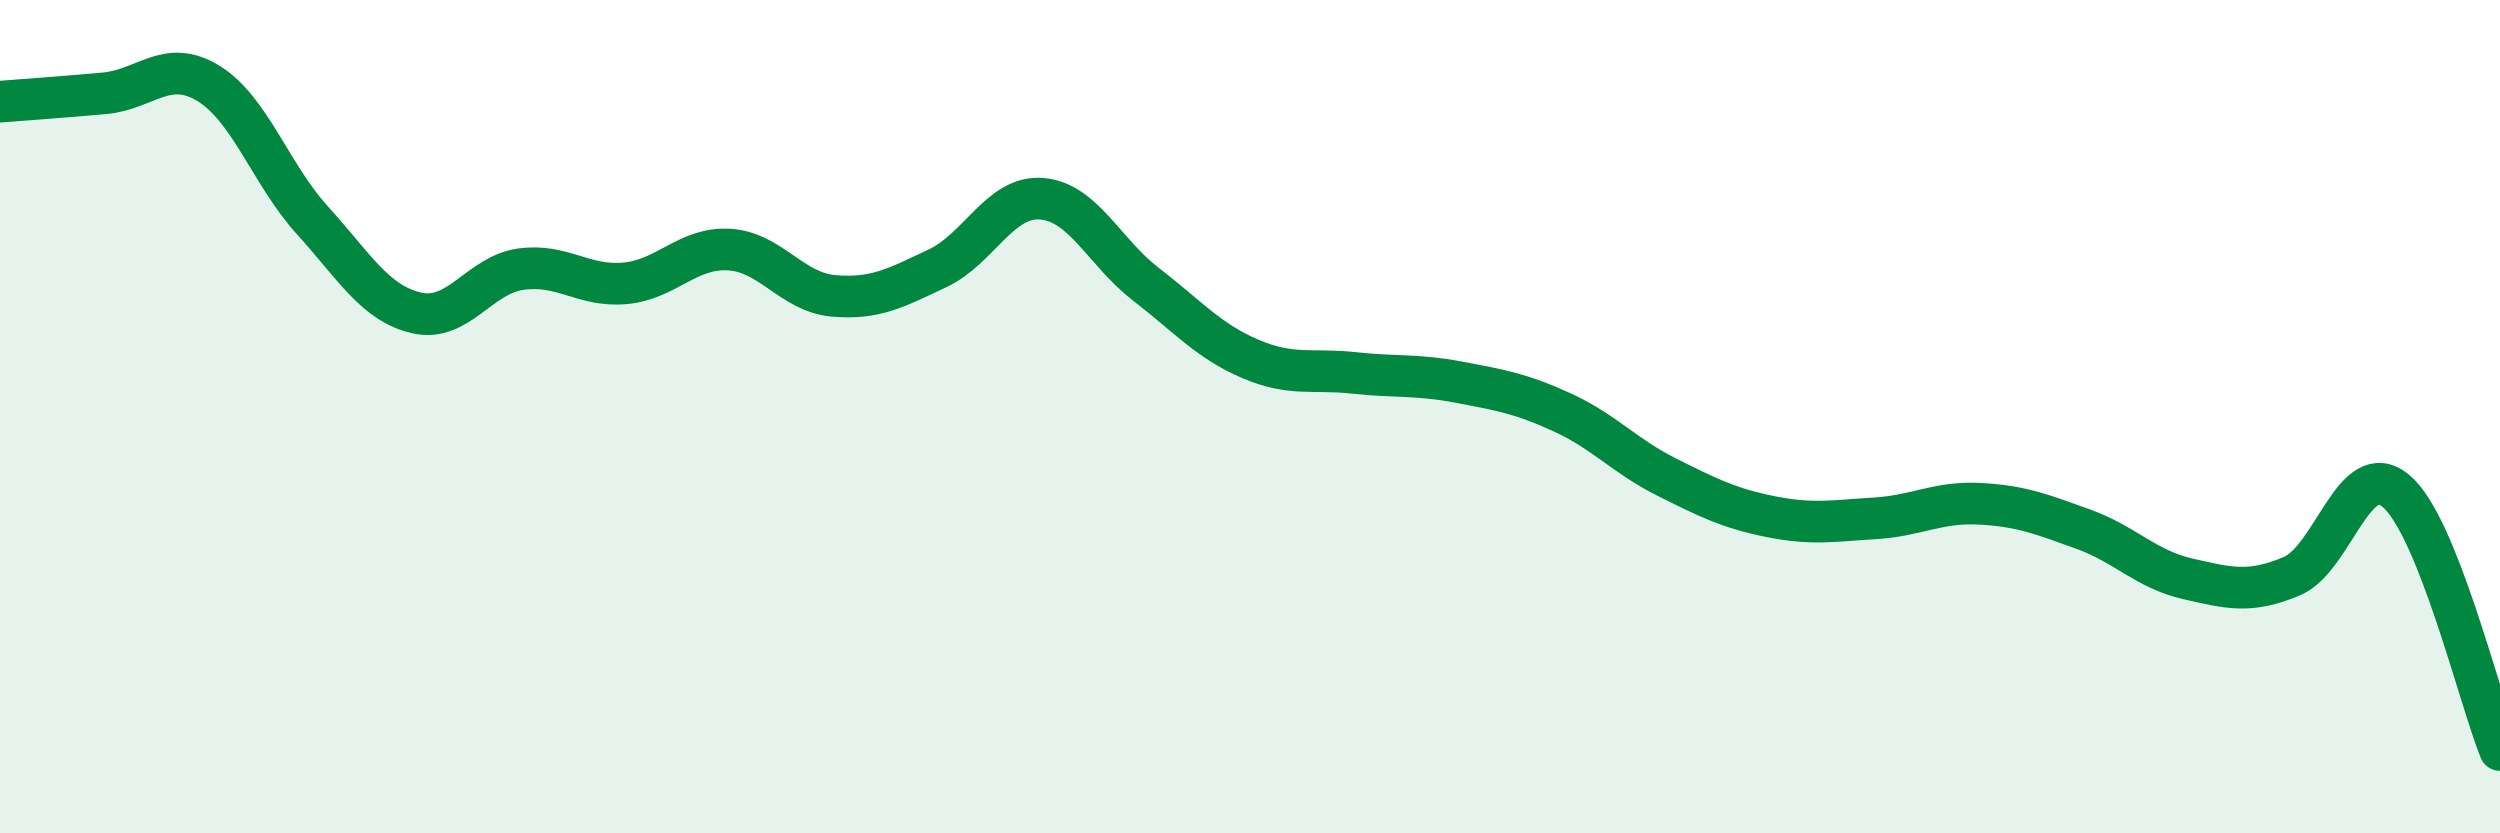
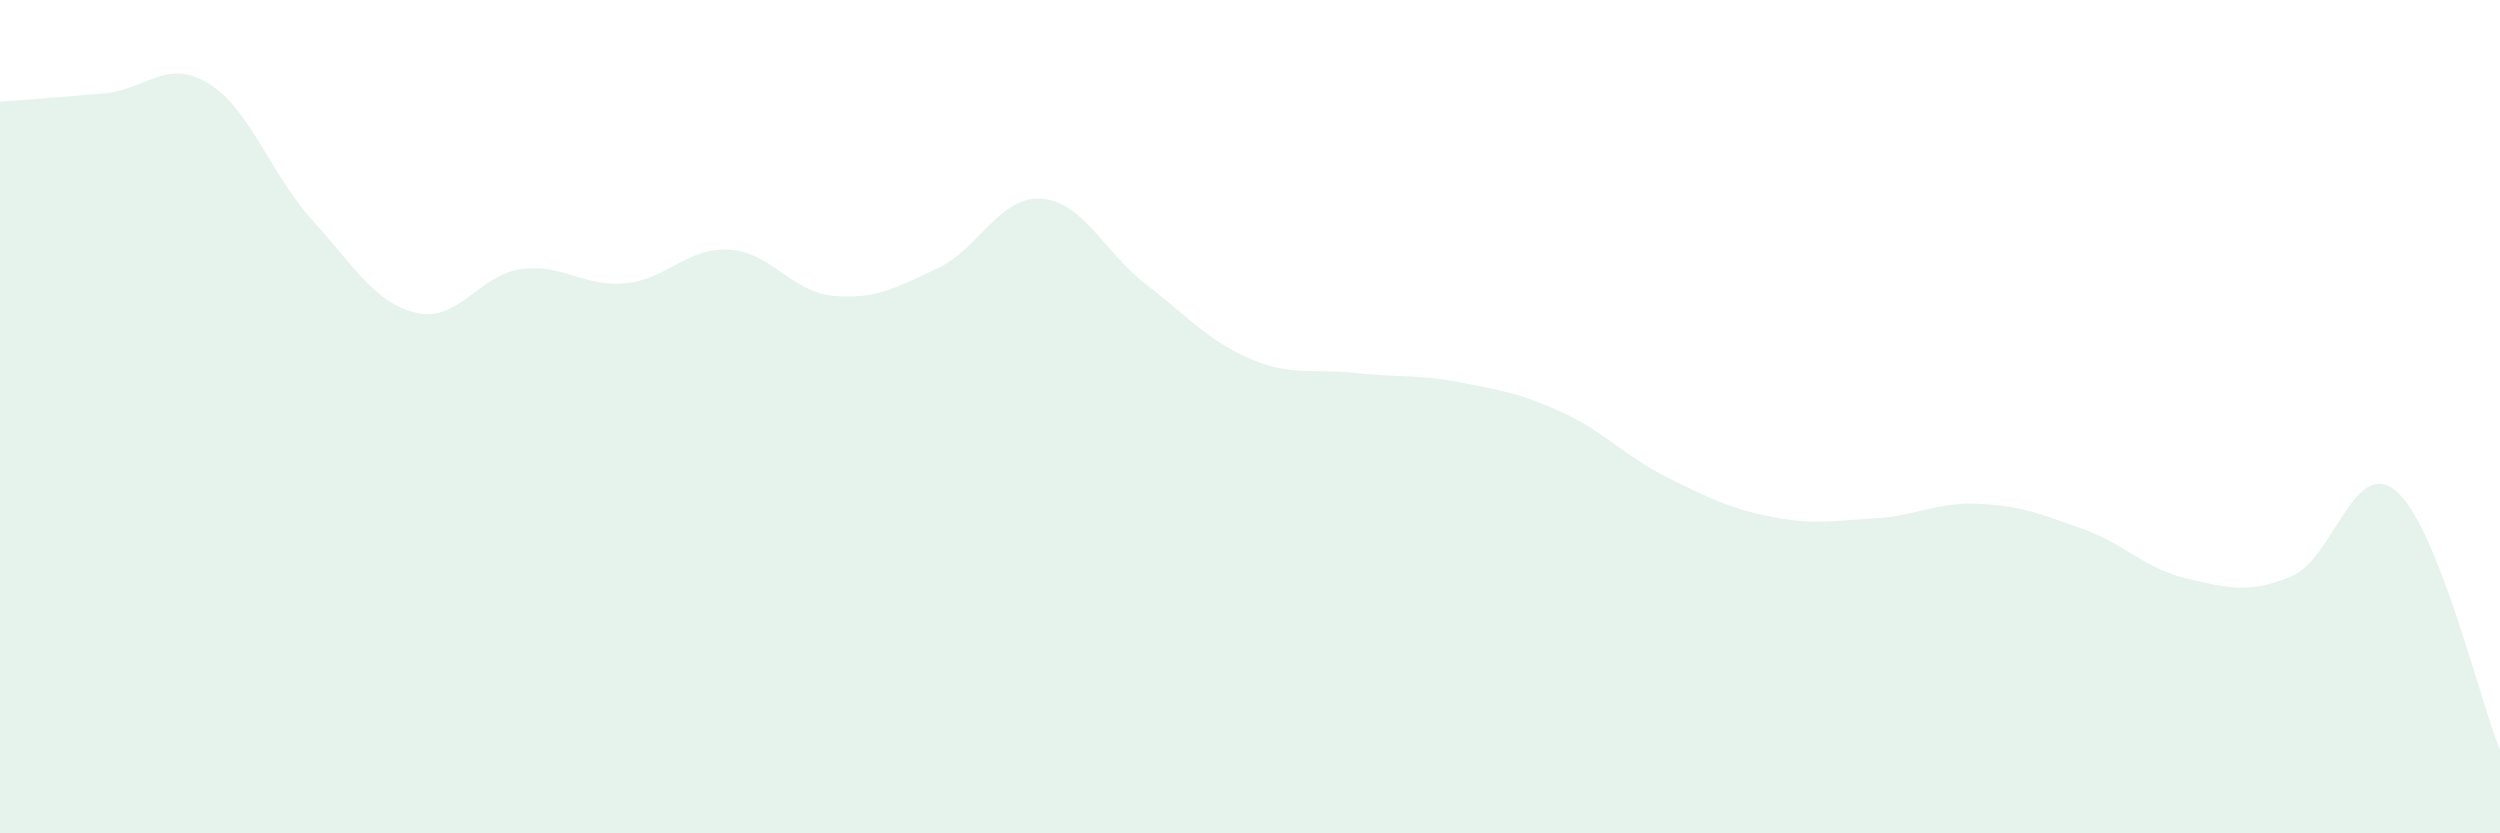
<svg xmlns="http://www.w3.org/2000/svg" width="60" height="20" viewBox="0 0 60 20">
  <path d="M 0,2.44 C 0.5,2.4 1.5,2.33 2.5,2.24 C 3.5,2.15 4,1.39 5,2 C 6,2.61 6.5,4.19 7.5,5.29 C 8.5,6.39 9,7.28 10,7.51 C 11,7.74 11.5,6.6 12.5,6.46 C 13.5,6.32 14,6.89 15,6.8 C 16,6.71 16.5,5.93 17.5,5.99 C 18.5,6.05 19,7.01 20,7.1 C 21,7.19 21.5,6.91 22.5,6.44 C 23.5,5.97 24,4.69 25,4.77 C 26,4.85 26.5,6.05 27.5,6.82 C 28.5,7.59 29,8.18 30,8.61 C 31,9.04 31.5,8.84 32.5,8.95 C 33.5,9.06 34,8.98 35,9.17 C 36,9.36 36.5,9.44 37.5,9.9 C 38.5,10.36 39,10.95 40,11.45 C 41,11.95 41.5,12.2 42.5,12.4 C 43.5,12.6 44,12.5 45,12.44 C 46,12.38 46.5,12.04 47.5,12.09 C 48.5,12.14 49,12.34 50,12.7 C 51,13.06 51.5,13.66 52.5,13.89 C 53.5,14.12 54,14.25 55,13.83 C 56,13.41 56.5,10.95 57.5,11.78 C 58.5,12.61 59.5,16.76 60,18L60 20L0 20Z" fill="#008740" opacity="0.1" stroke-linecap="round" stroke-linejoin="round" />
-   <path d="M 0,2.44 C 0.5,2.4 1.5,2.33 2.5,2.24 C 3.5,2.15 4,1.39 5,2 C 6,2.61 6.5,4.19 7.5,5.29 C 8.5,6.39 9,7.28 10,7.51 C 11,7.74 11.5,6.6 12.5,6.46 C 13.5,6.32 14,6.89 15,6.8 C 16,6.71 16.5,5.93 17.5,5.99 C 18.5,6.05 19,7.01 20,7.1 C 21,7.19 21.5,6.91 22.5,6.44 C 23.5,5.97 24,4.69 25,4.77 C 26,4.85 26.5,6.05 27.5,6.82 C 28.5,7.59 29,8.18 30,8.61 C 31,9.04 31.5,8.84 32.5,8.95 C 33.5,9.06 34,8.98 35,9.17 C 36,9.36 36.5,9.44 37.5,9.9 C 38.5,10.36 39,10.95 40,11.45 C 41,11.95 41.5,12.2 42.5,12.4 C 43.5,12.6 44,12.5 45,12.44 C 46,12.38 46.5,12.04 47.5,12.09 C 48.5,12.14 49,12.34 50,12.7 C 51,13.06 51.5,13.66 52.5,13.89 C 53.5,14.12 54,14.25 55,13.83 C 56,13.41 56.5,10.95 57.5,11.78 C 58.5,12.61 59.5,16.76 60,18" stroke="#008740" stroke-width="1" fill="none" stroke-linecap="round" stroke-linejoin="round" />
</svg>